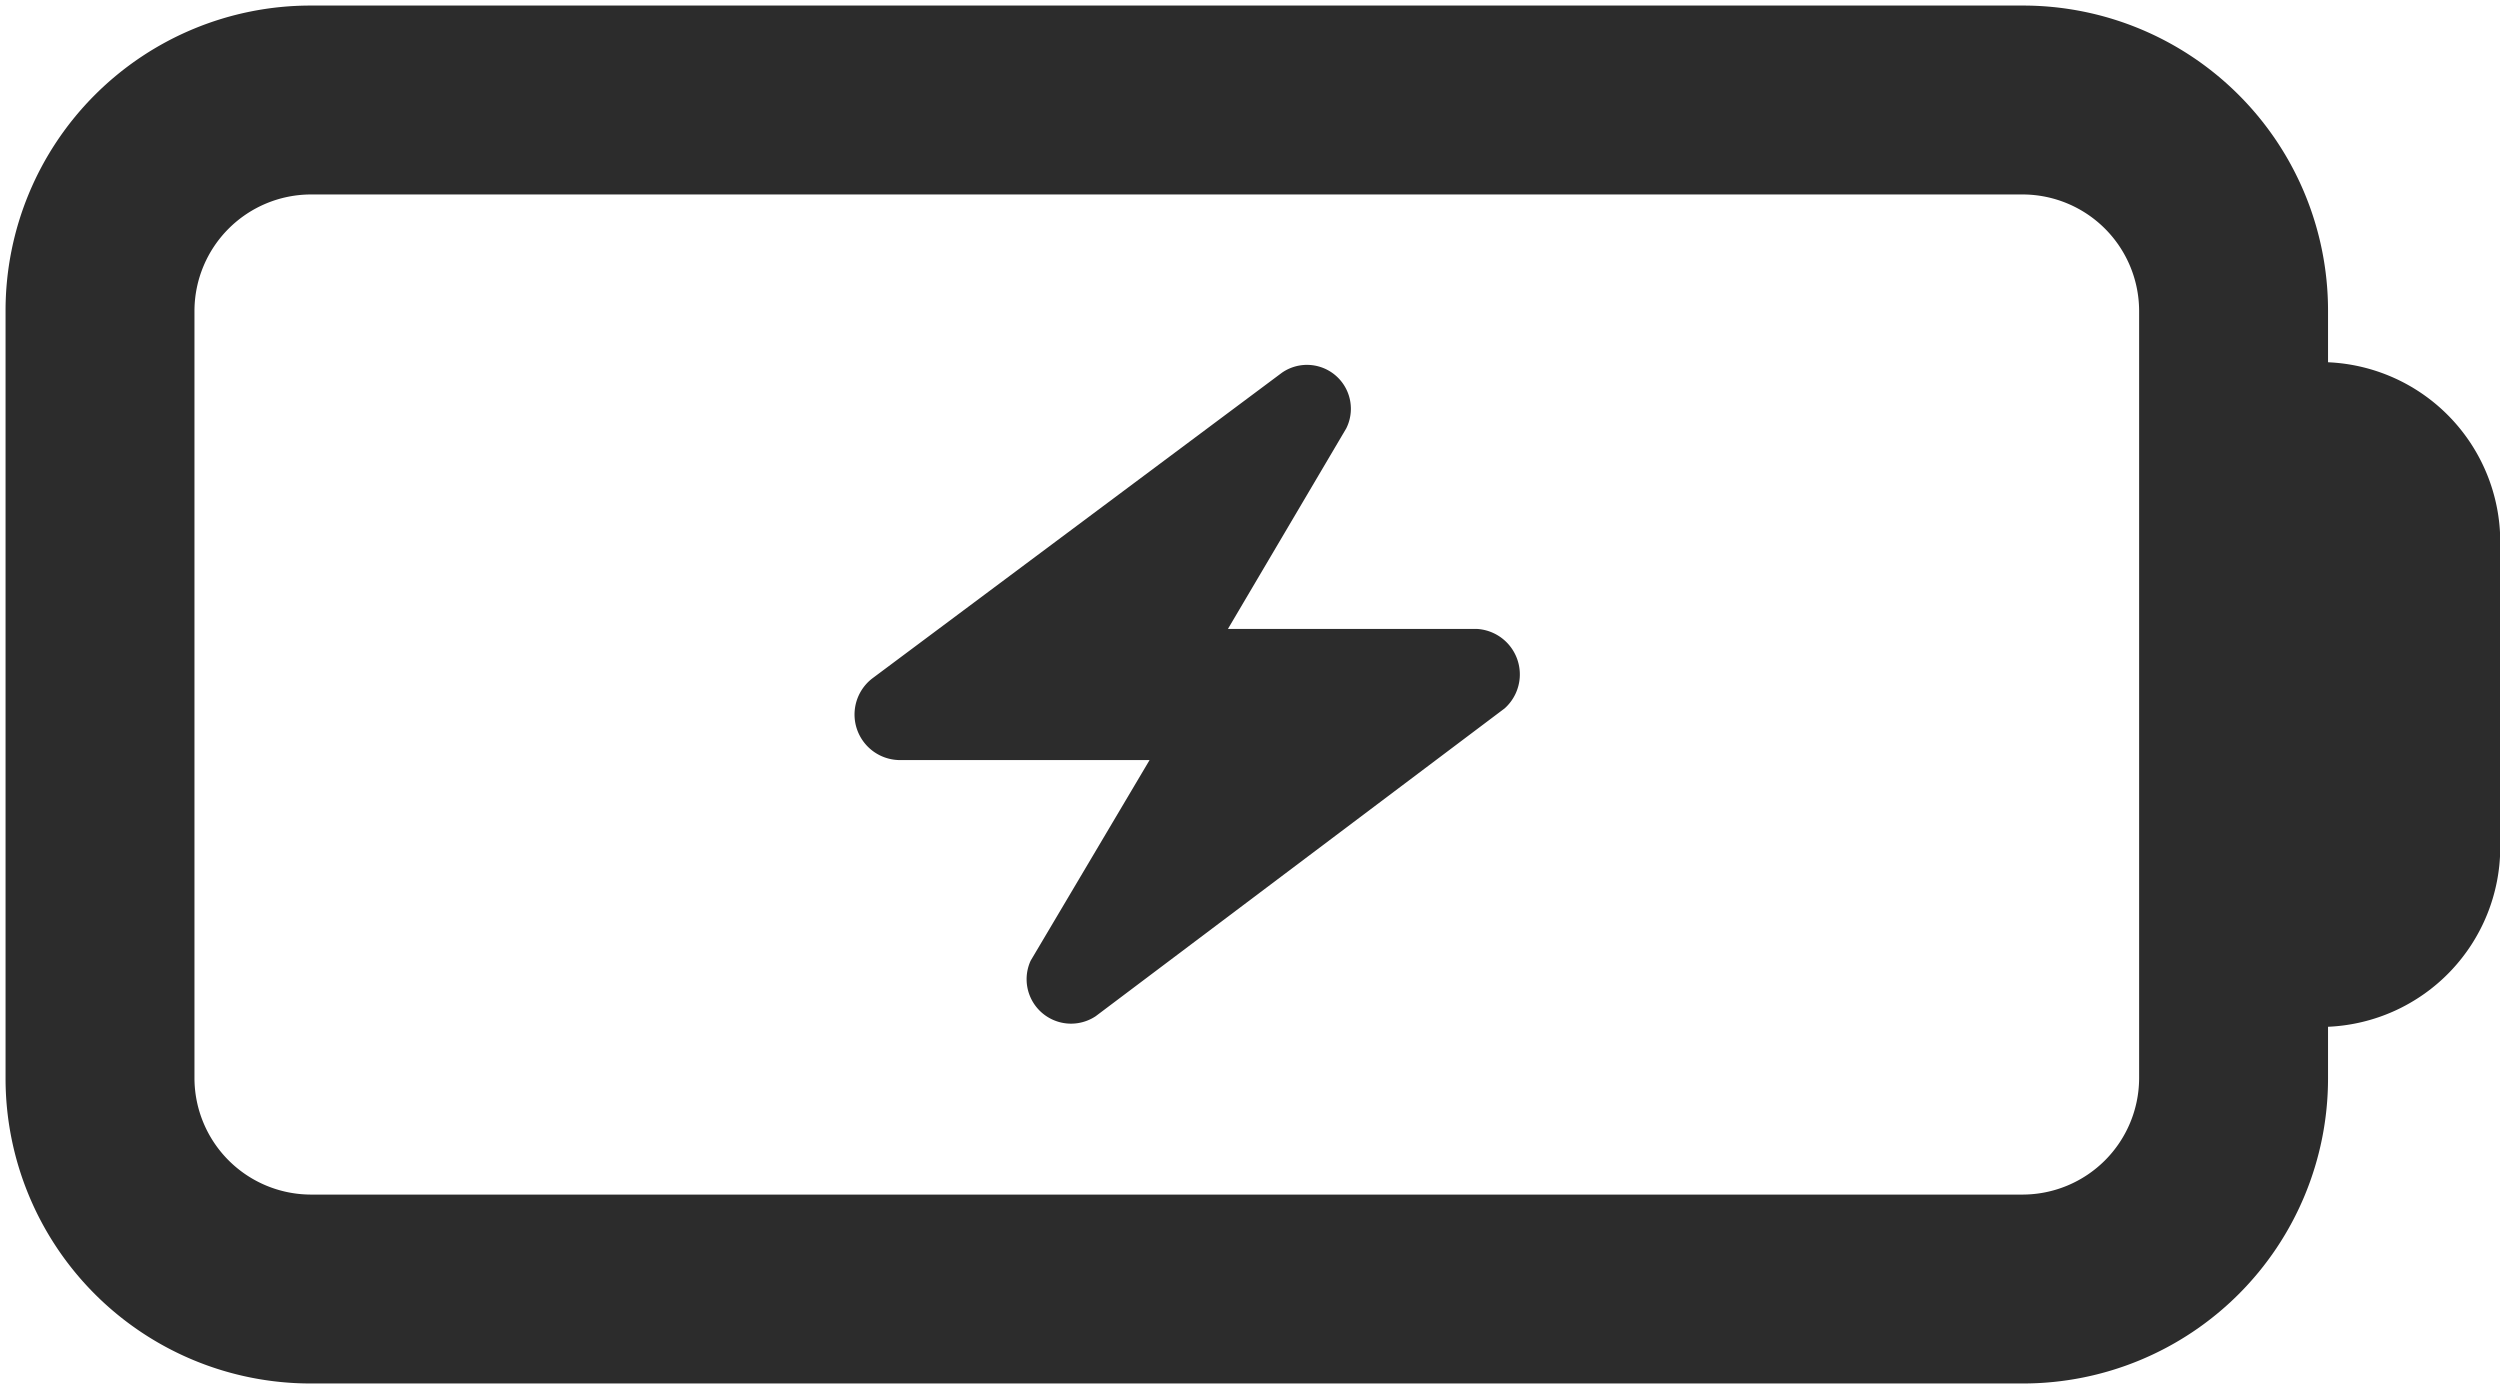
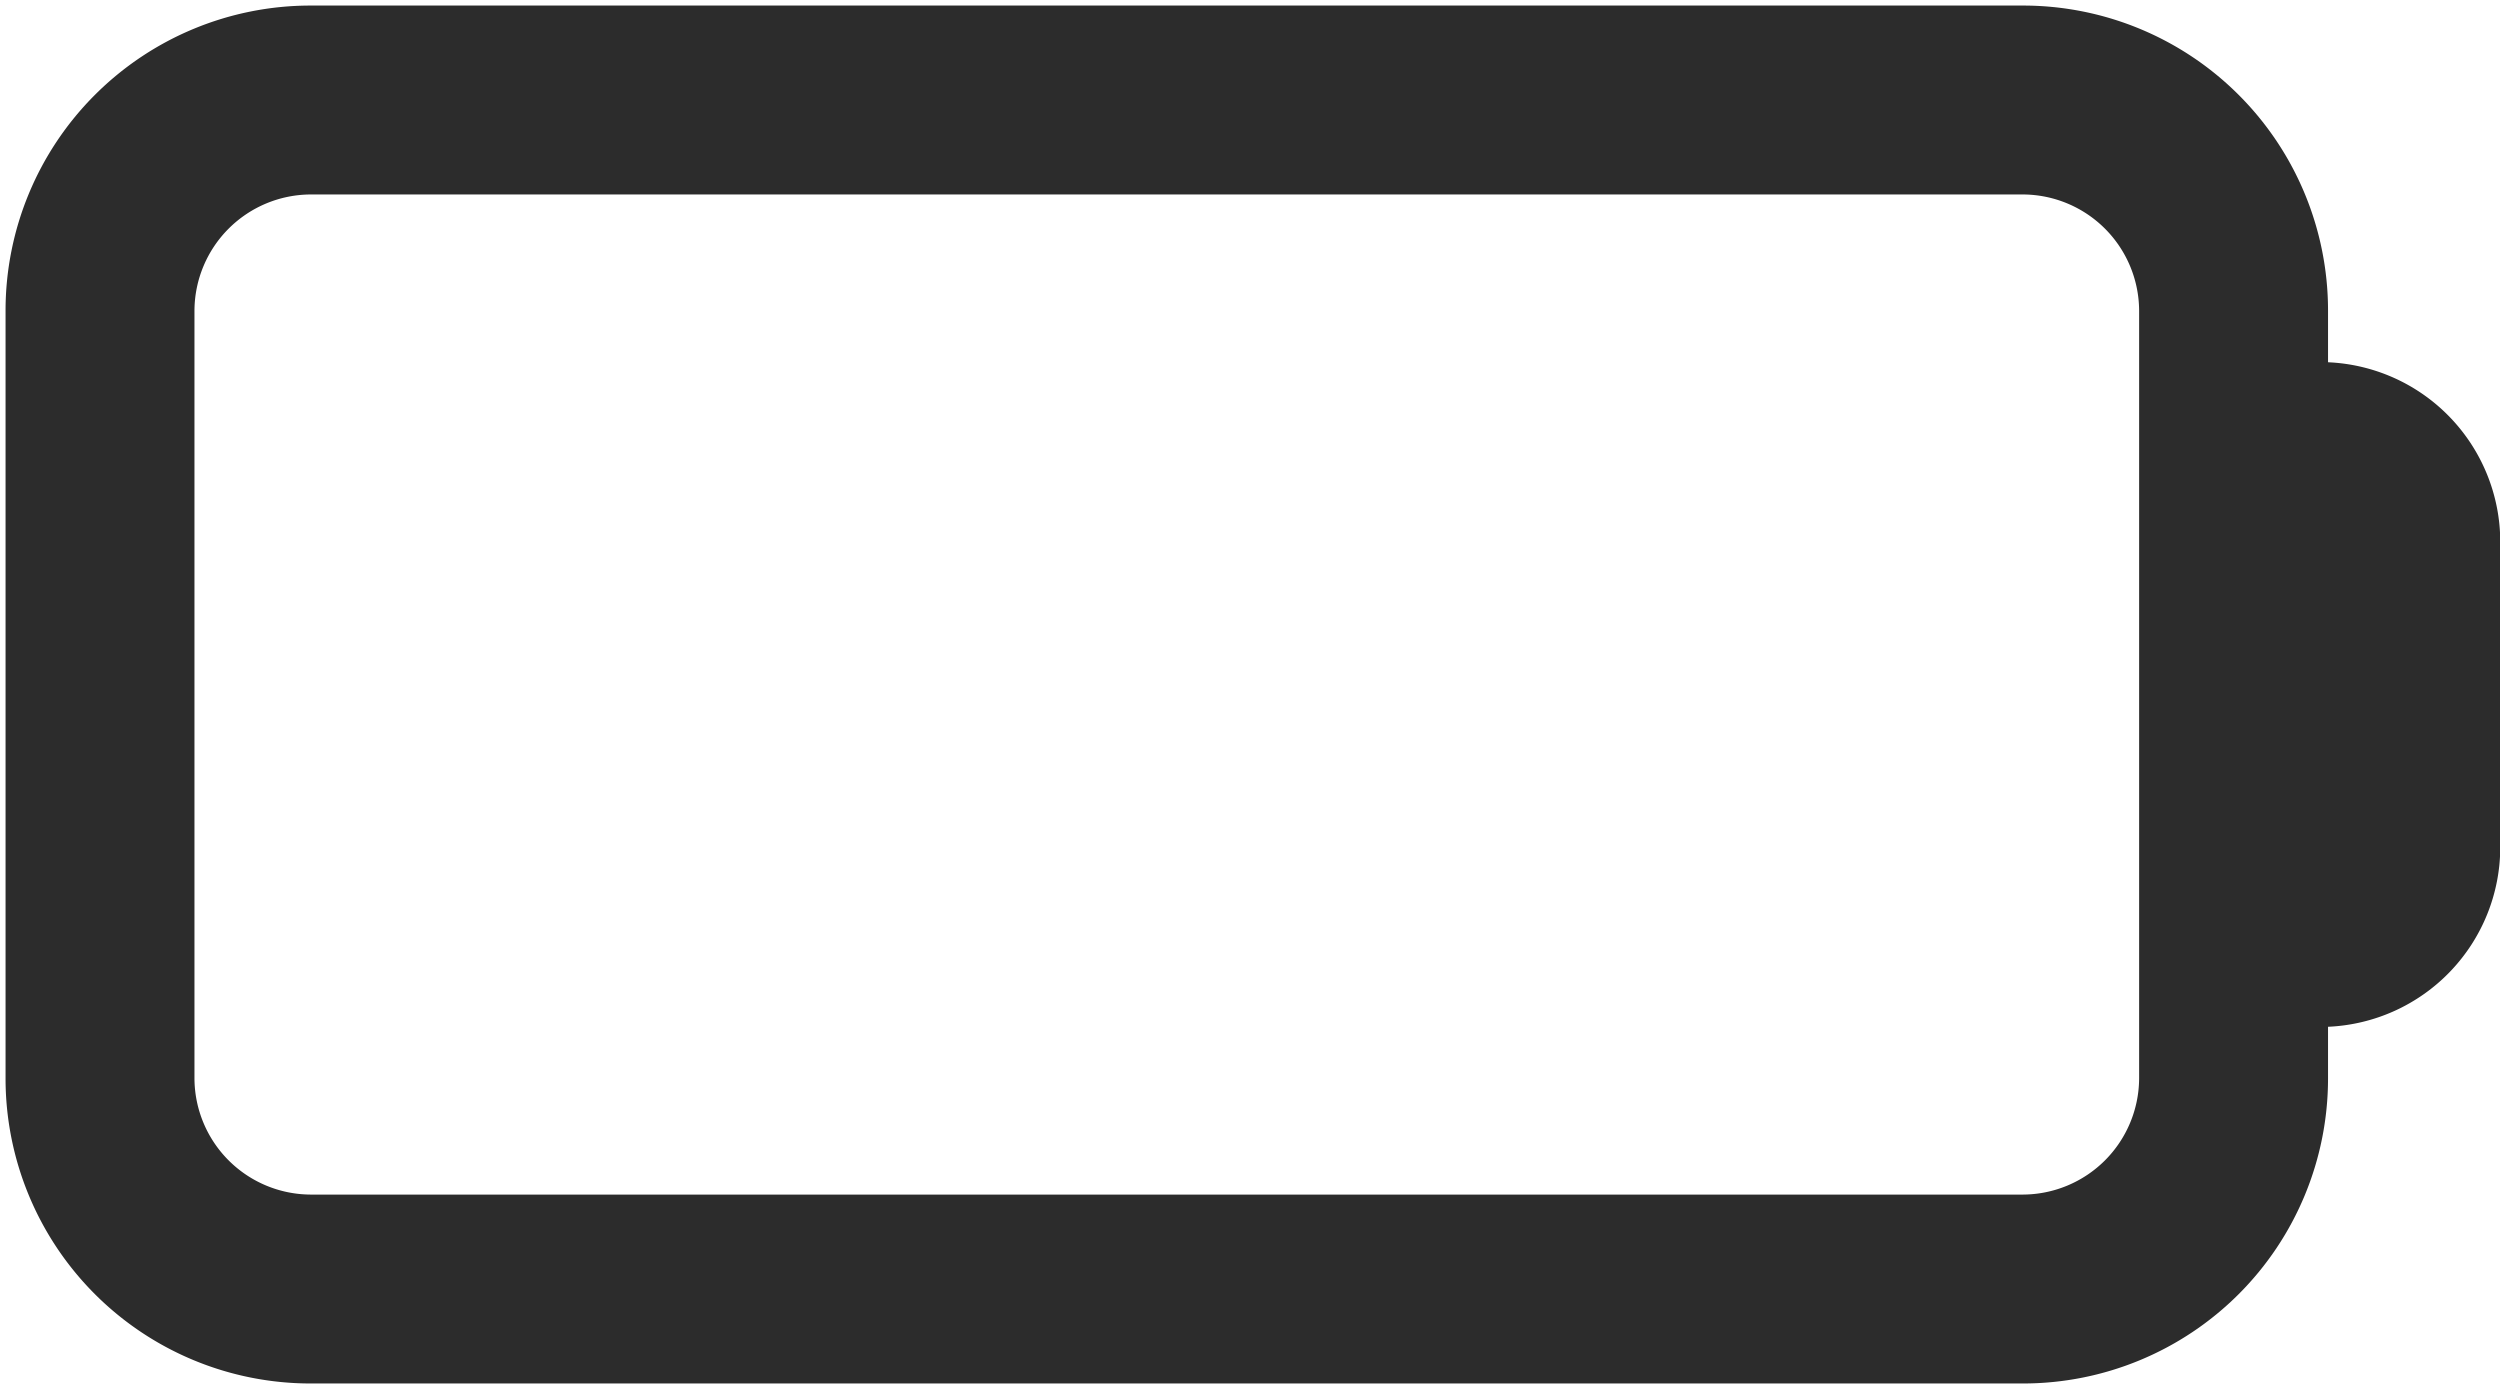
<svg xmlns="http://www.w3.org/2000/svg" t="1766029519243" class="icon" viewBox="0 0 1843 1024" version="1.1" p-id="11914" width="359.961" height="200">
  <path d="M1716.224 267.059v-38.093A224.87 224.87 0 0 0 1491.354 4.096H228.966A224.87 224.87 0 0 0 4.096 228.966v566.067a224.87 224.87 0 0 0 224.87 224.87h1262.387a224.87 224.87 0 0 0 224.87-224.87v-38.093a132.71 132.71 0 0 0 126.976-132.301v-225.28a132.71 132.71 0 0 0-126.976-132.301z m-139.264 527.974a86.016 86.016 0 0 1-85.606 85.606H228.966a86.016 86.016 0 0 1-85.606-85.606V228.966A86.016 86.016 0 0 1 228.966 143.36h1262.387a86.016 86.016 0 0 1 85.606 85.606v566.067z" fill="#2c2c2c" p-id="11915" />
-   <path d="M1089.126 463.667H905.216l87.245-147.866a32.358 32.358 0 0 0-47.514-40.96l-301.875 225.28a33.587 33.587 0 0 0 20.48 60.211h183.91l-87.654 147.866a32.768 32.768 0 0 0 47.923 40.96l301.466-226.918a33.587 33.587 0 0 0-20.07-58.573z" fill="#2c2c2c" p-id="11916" />
</svg>